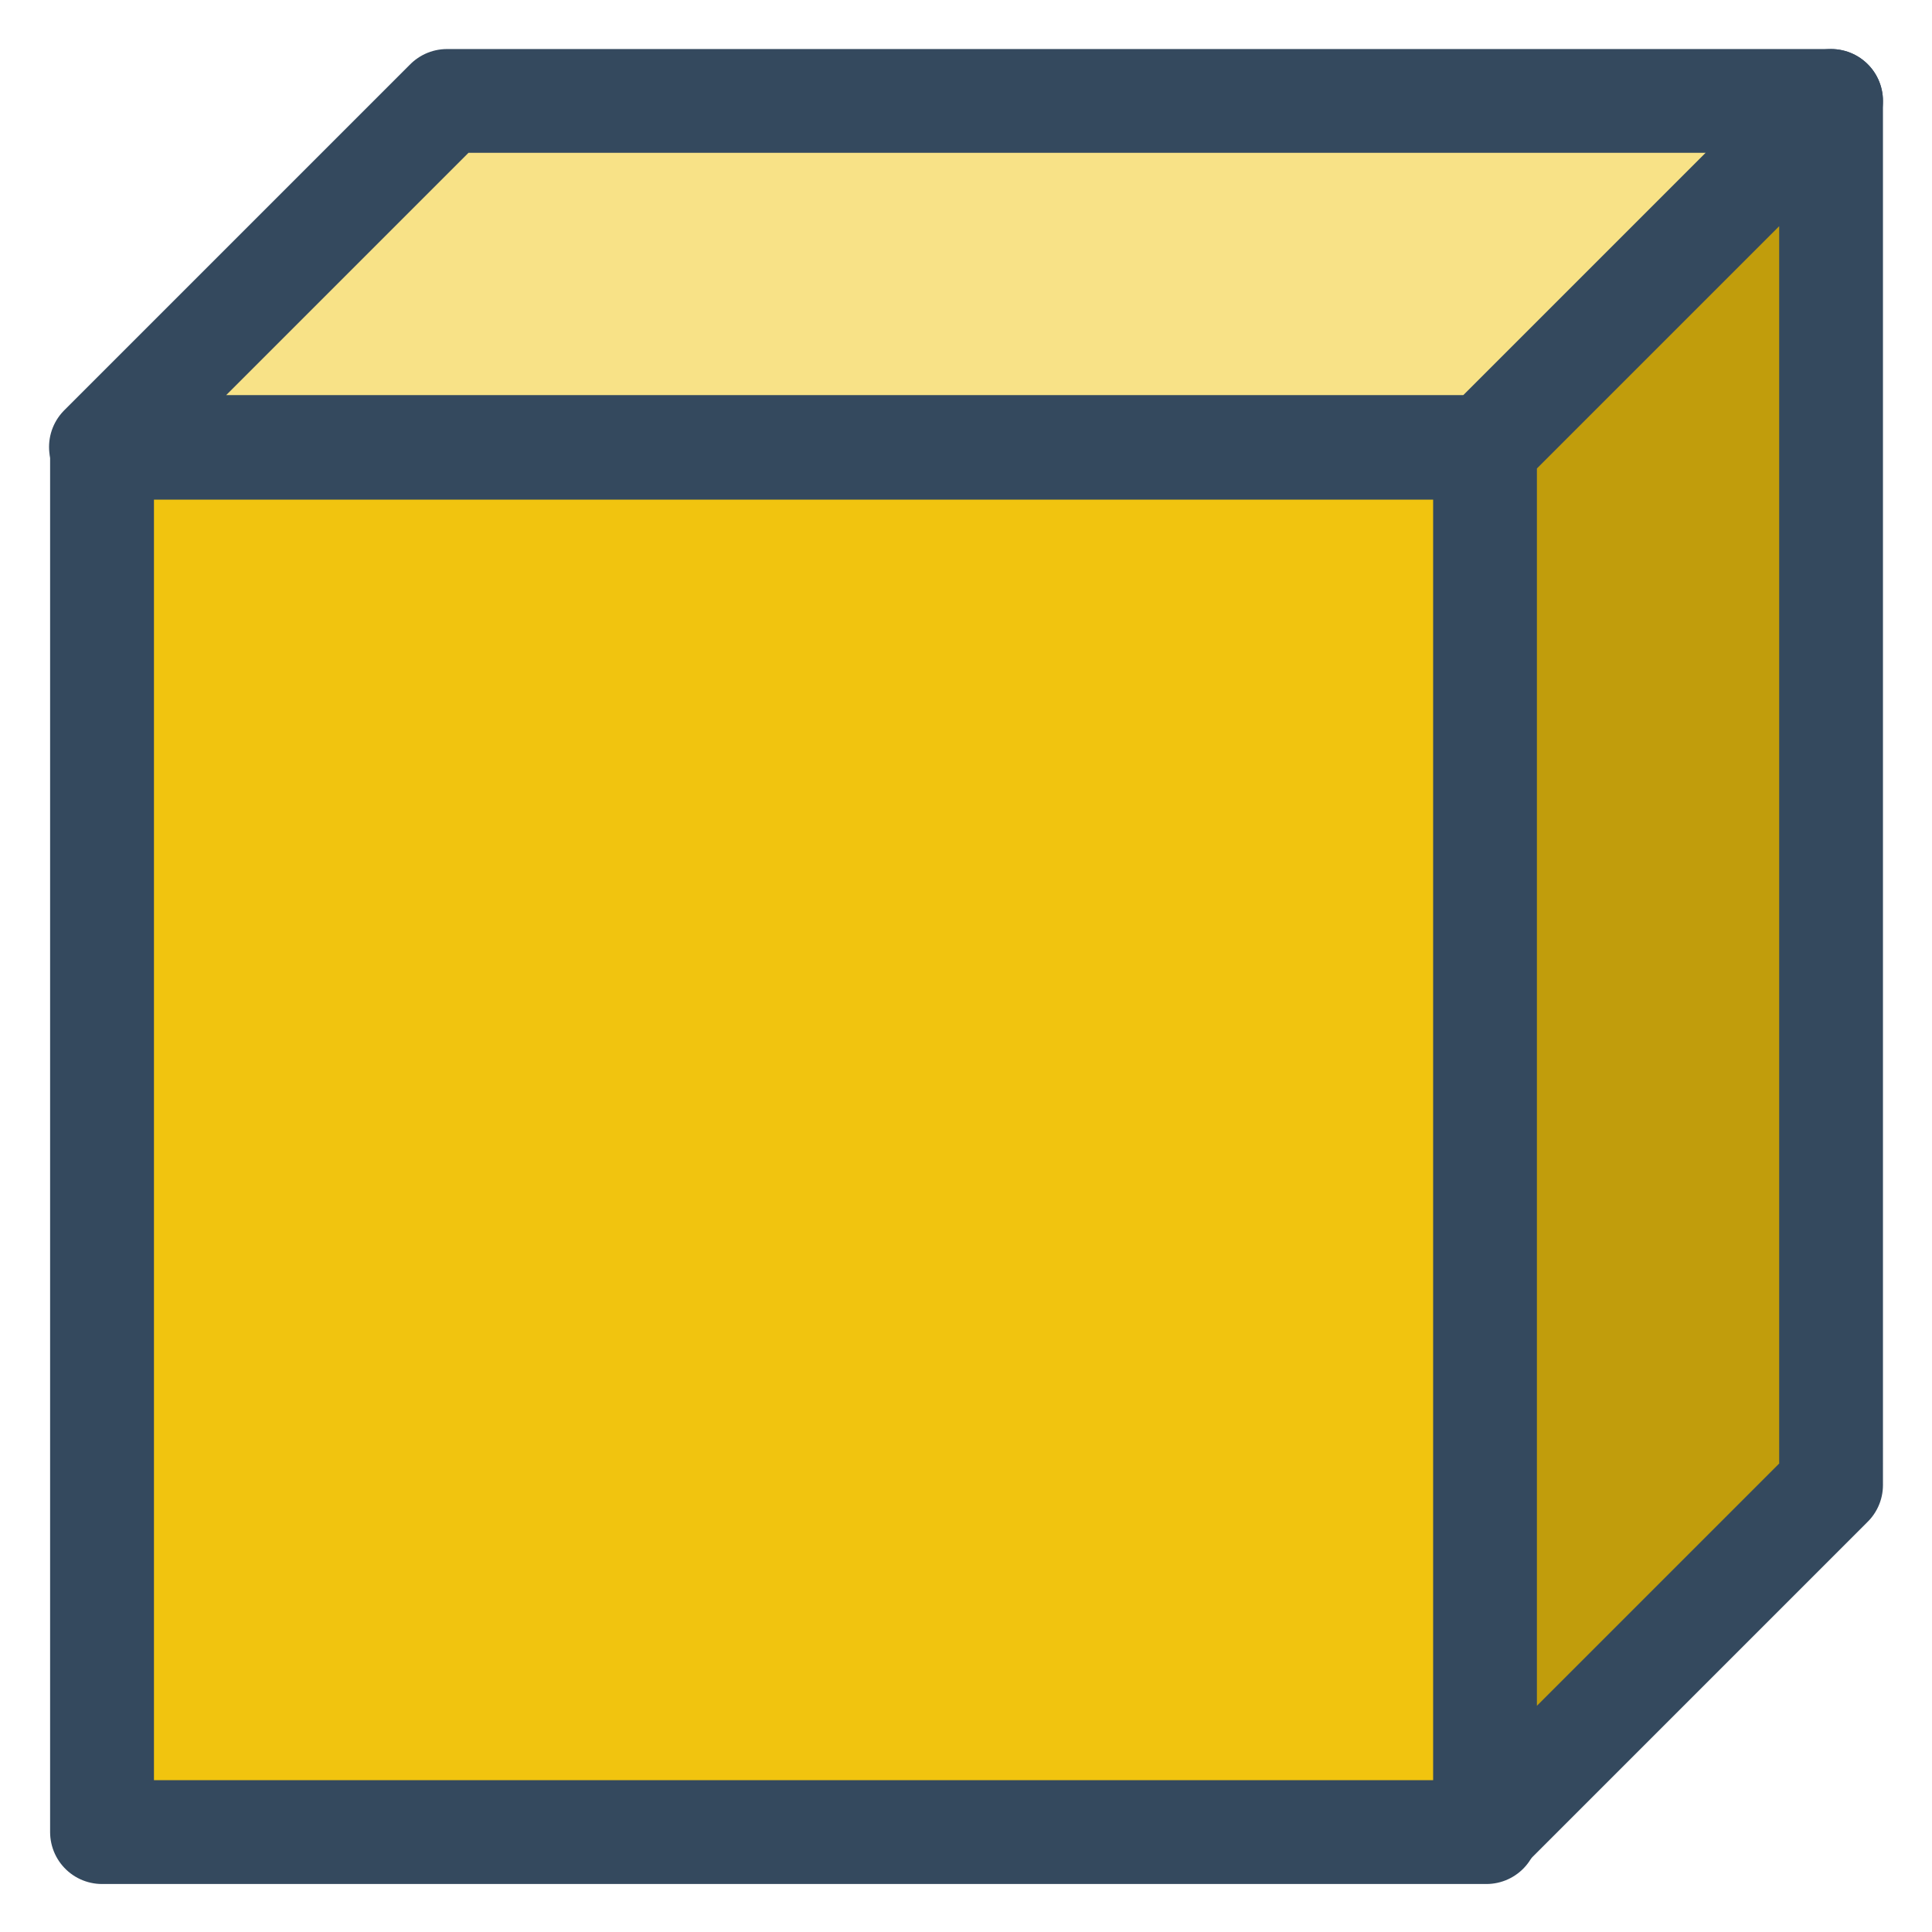
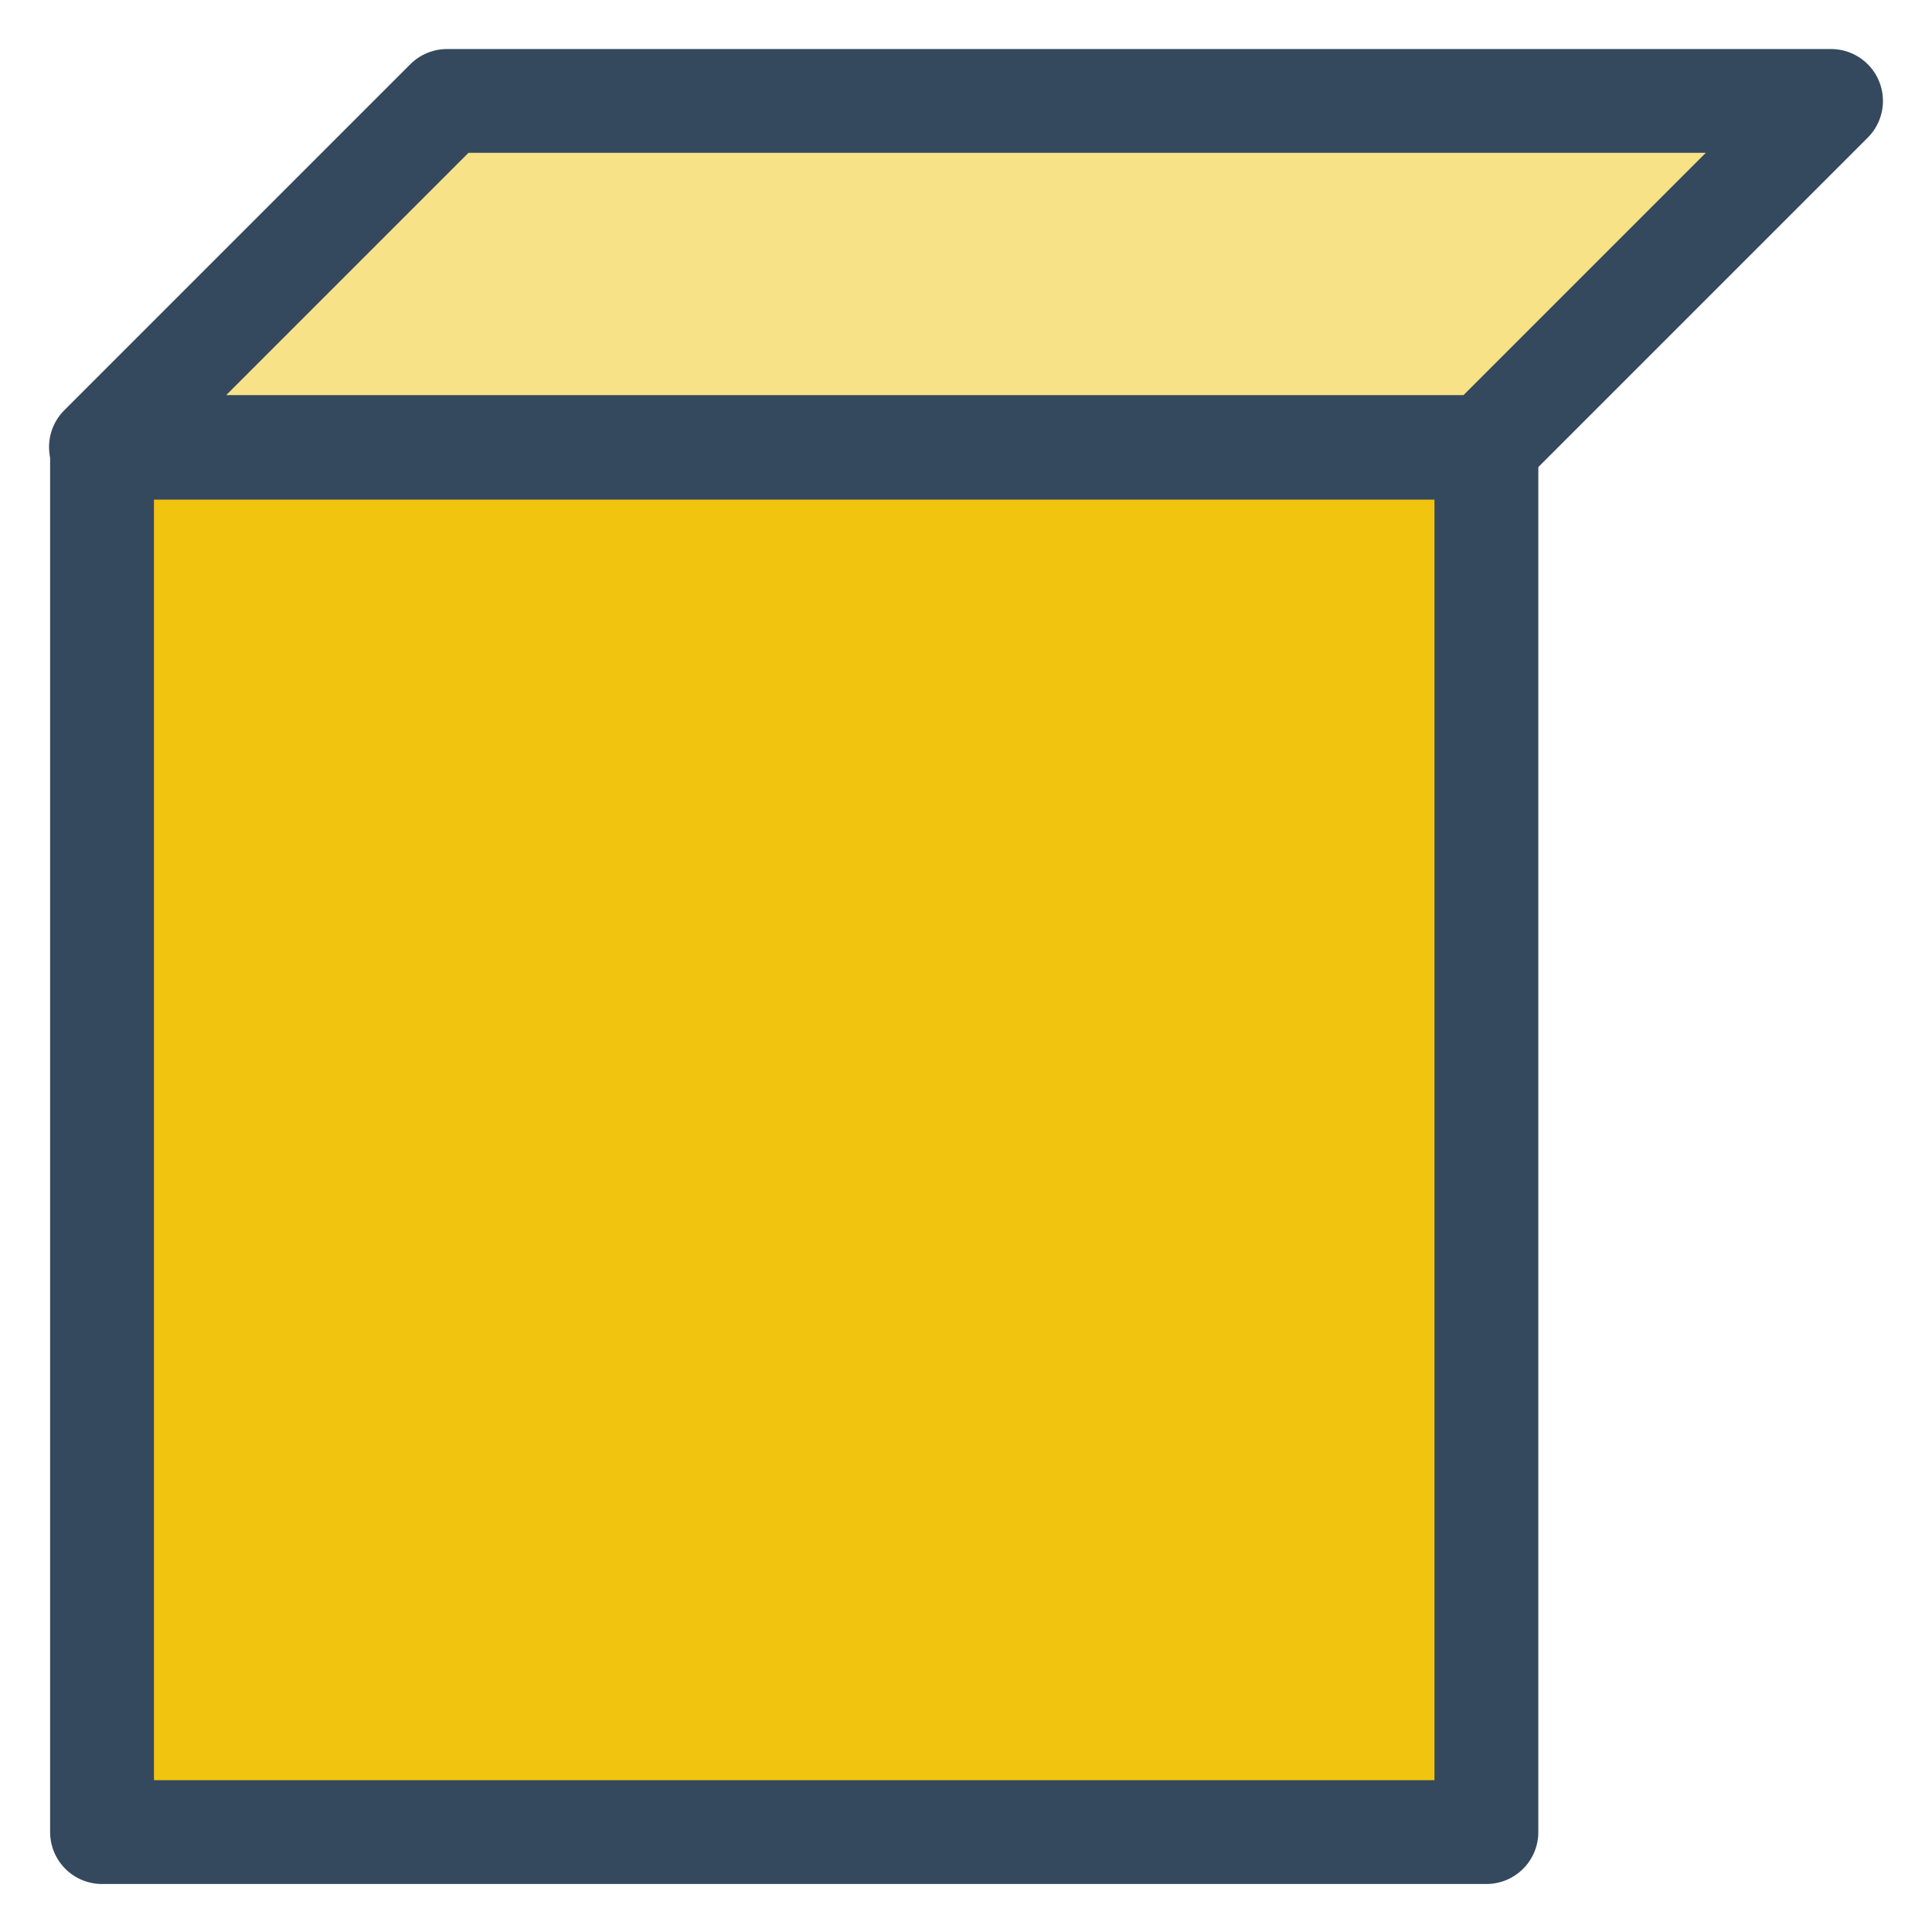
<svg xmlns="http://www.w3.org/2000/svg" width="74.446" height="74.446" viewBox="0 0 19.697 19.697" stroke-linejoin="round" stroke="#34495e">
  <path transform="matrix(1.63285464e-16 2.667 -2.667 1.63285464e-16 -83.637 -60.721)" d="M24.479-37.042h5.292v5.292h-5.292z" fill="#f1c40f" stroke-width=".397" />
  <g stroke-width="1.058">
    <path d="M15.14 4.557L18.668 1.029H4.557L1.029 4.557z" fill="#f8e287" />
-     <path d="M15.14 18.668l3.528-3.528L18.668 1.029l-3.528 3.528z" fill="#c19d0c" />
  </g>
</svg>